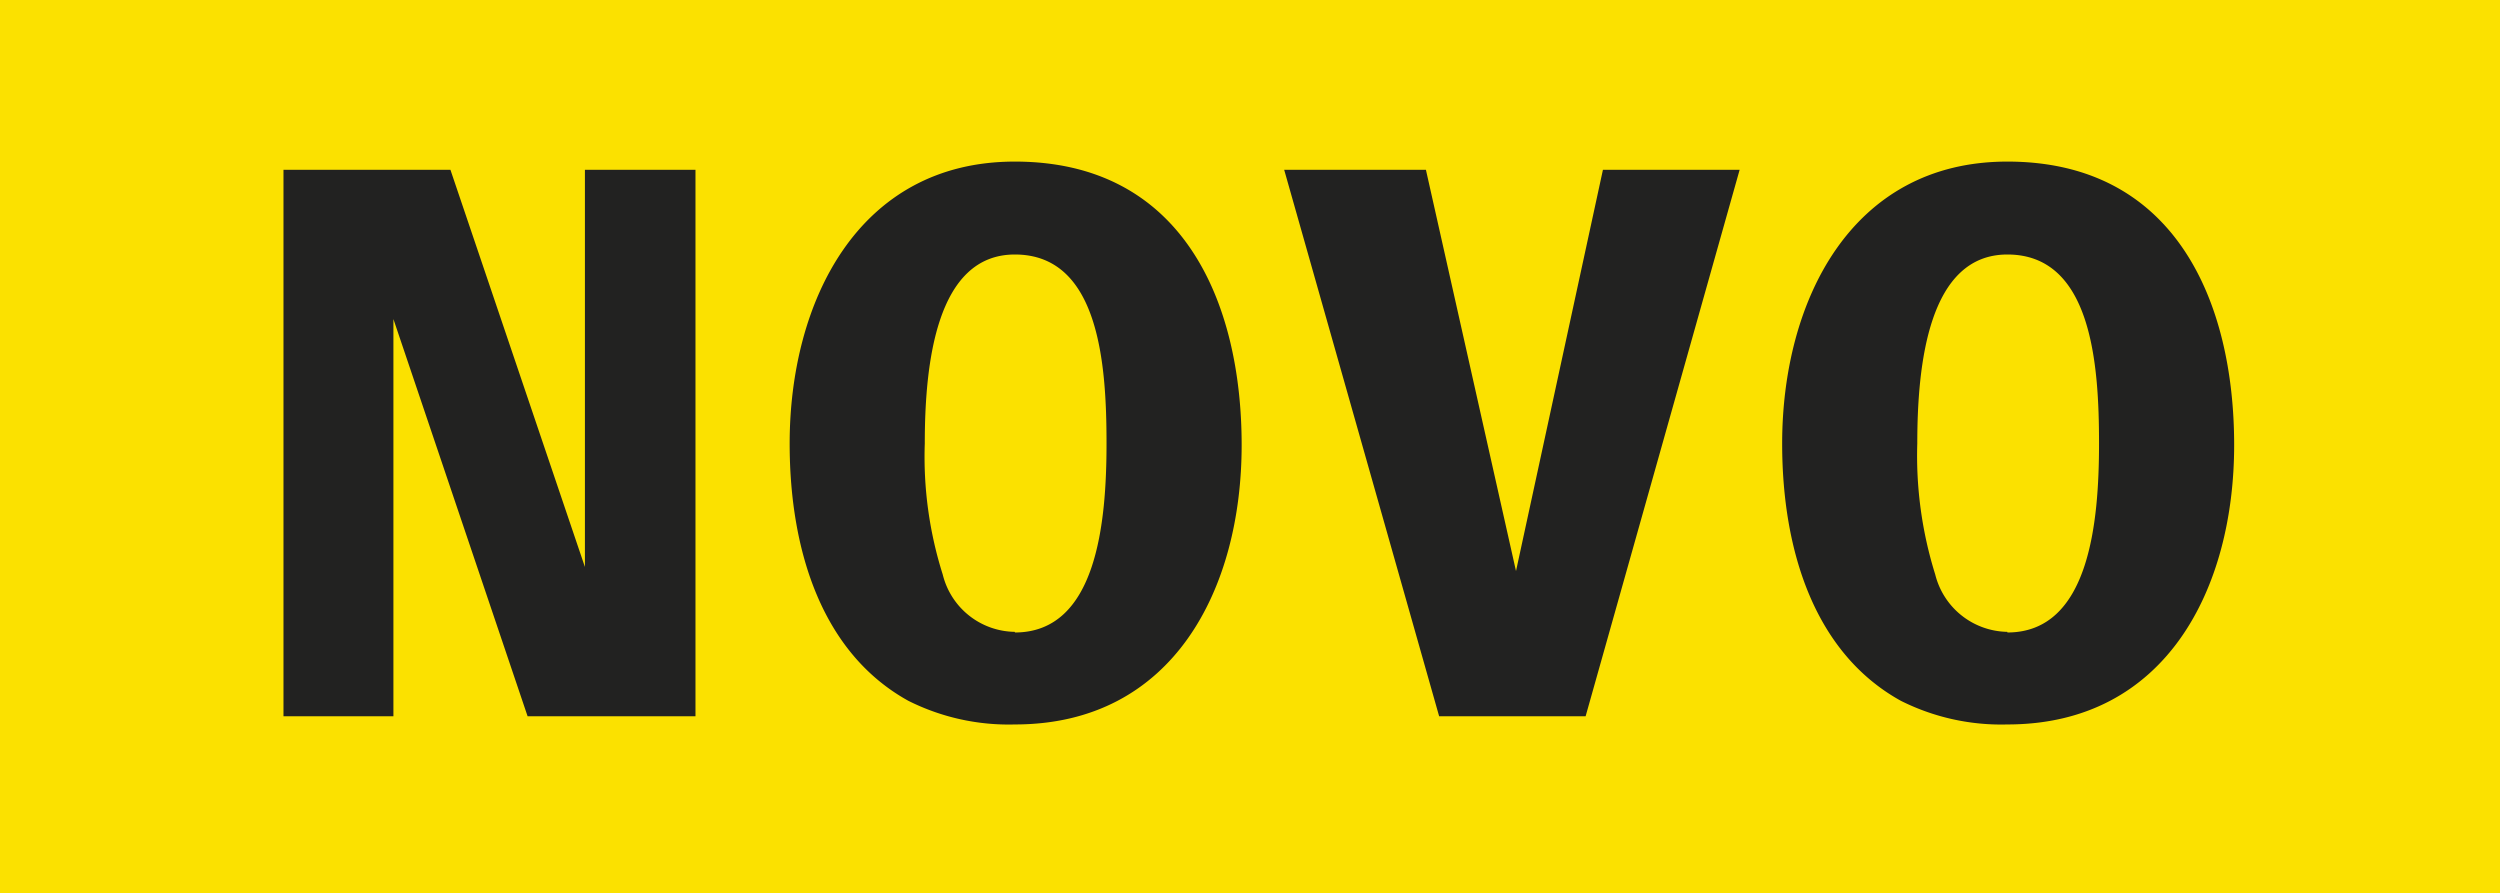
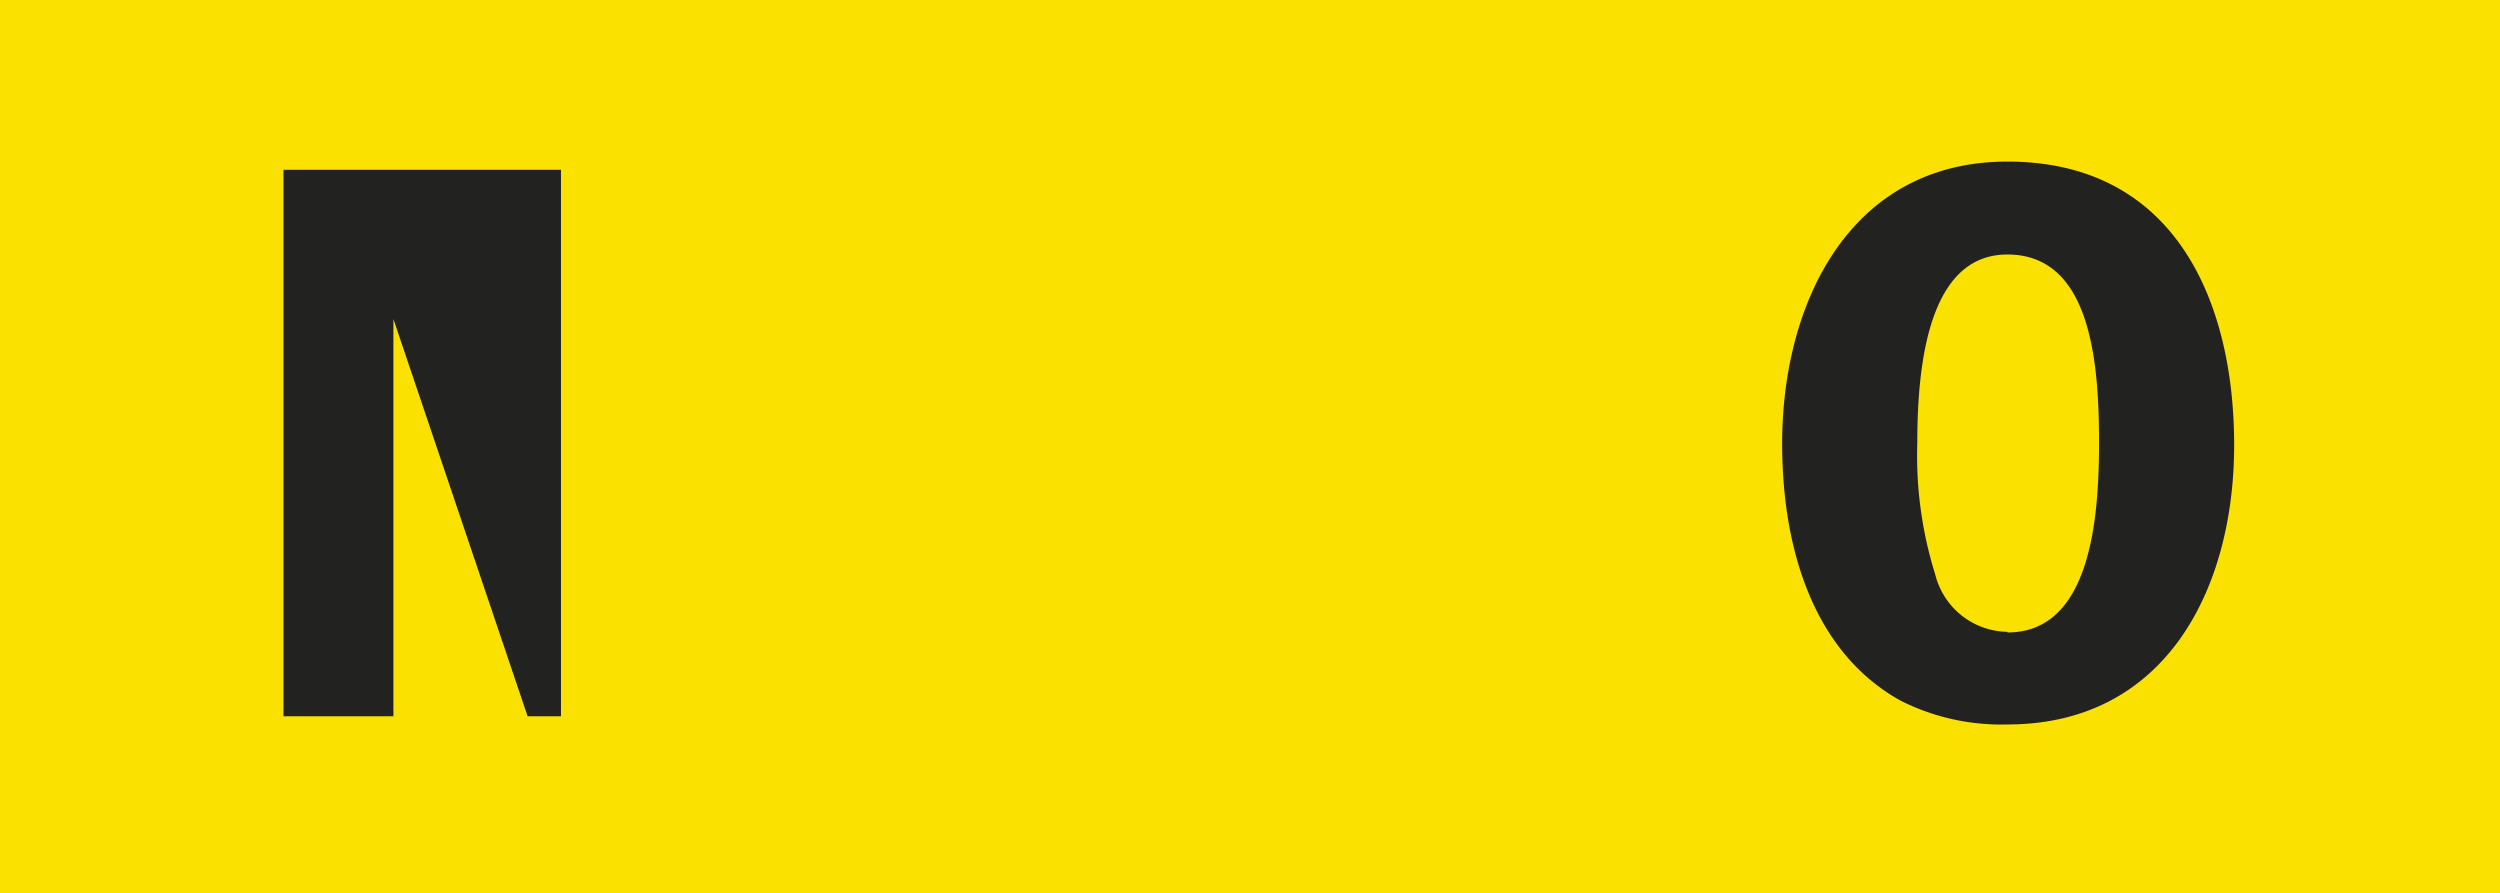
<svg xmlns="http://www.w3.org/2000/svg" id="Ebene_1" data-name="Ebene 1" viewBox="0 0 79.37 28.35">
  <defs>
    <style>.cls-1{fill:#fbe100;}.cls-2{fill:#222221;}</style>
  </defs>
  <rect class="cls-1" y="-0.01" width="79.37" height="28.36" />
-   <path class="cls-2" d="M9,22.74V5.39h5.3L18.57,18V5.39h3.51V22.74H16.75L12.49,10.13V22.74Z" />
-   <path class="cls-2" d="M25.07,14.08c0-4.48,2.16-8.95,7.15-8.95,5.33,0,7.2,4.45,7.2,9S37.26,23,32.22,23a7.1,7.1,0,0,1-3.38-.75C26.14,20.76,25.07,17.56,25.07,14.08Zm7.15,6c2.6,0,2.91-3.49,2.91-6s-.23-6-2.91-6c-2.5,0-2.86,3.48-2.86,6a12.38,12.38,0,0,0,.57,4.16A2.39,2.39,0,0,0,32.22,20.06Z" />
-   <path class="cls-2" d="M45.69,22.74,40.77,5.39h4.5l2.86,12.74L50.89,5.39h4.34L50.34,22.74Z" />
+   <path class="cls-2" d="M9,22.74V5.39h5.3V5.39h3.51V22.74H16.75L12.49,10.13V22.74Z" />
  <path class="cls-2" d="M56.58,14.08c0-4.48,2.16-8.95,7.15-8.95,5.33,0,7.2,4.45,7.2,9S68.77,23,63.73,23a7.1,7.1,0,0,1-3.38-.75C57.65,20.76,56.58,17.56,56.58,14.08Zm7.15,6c2.6,0,2.91-3.49,2.91-6s-.23-6-2.91-6c-2.5,0-2.86,3.48-2.86,6a12.64,12.64,0,0,0,.57,4.16A2.4,2.4,0,0,0,63.73,20.06Z" />
</svg>